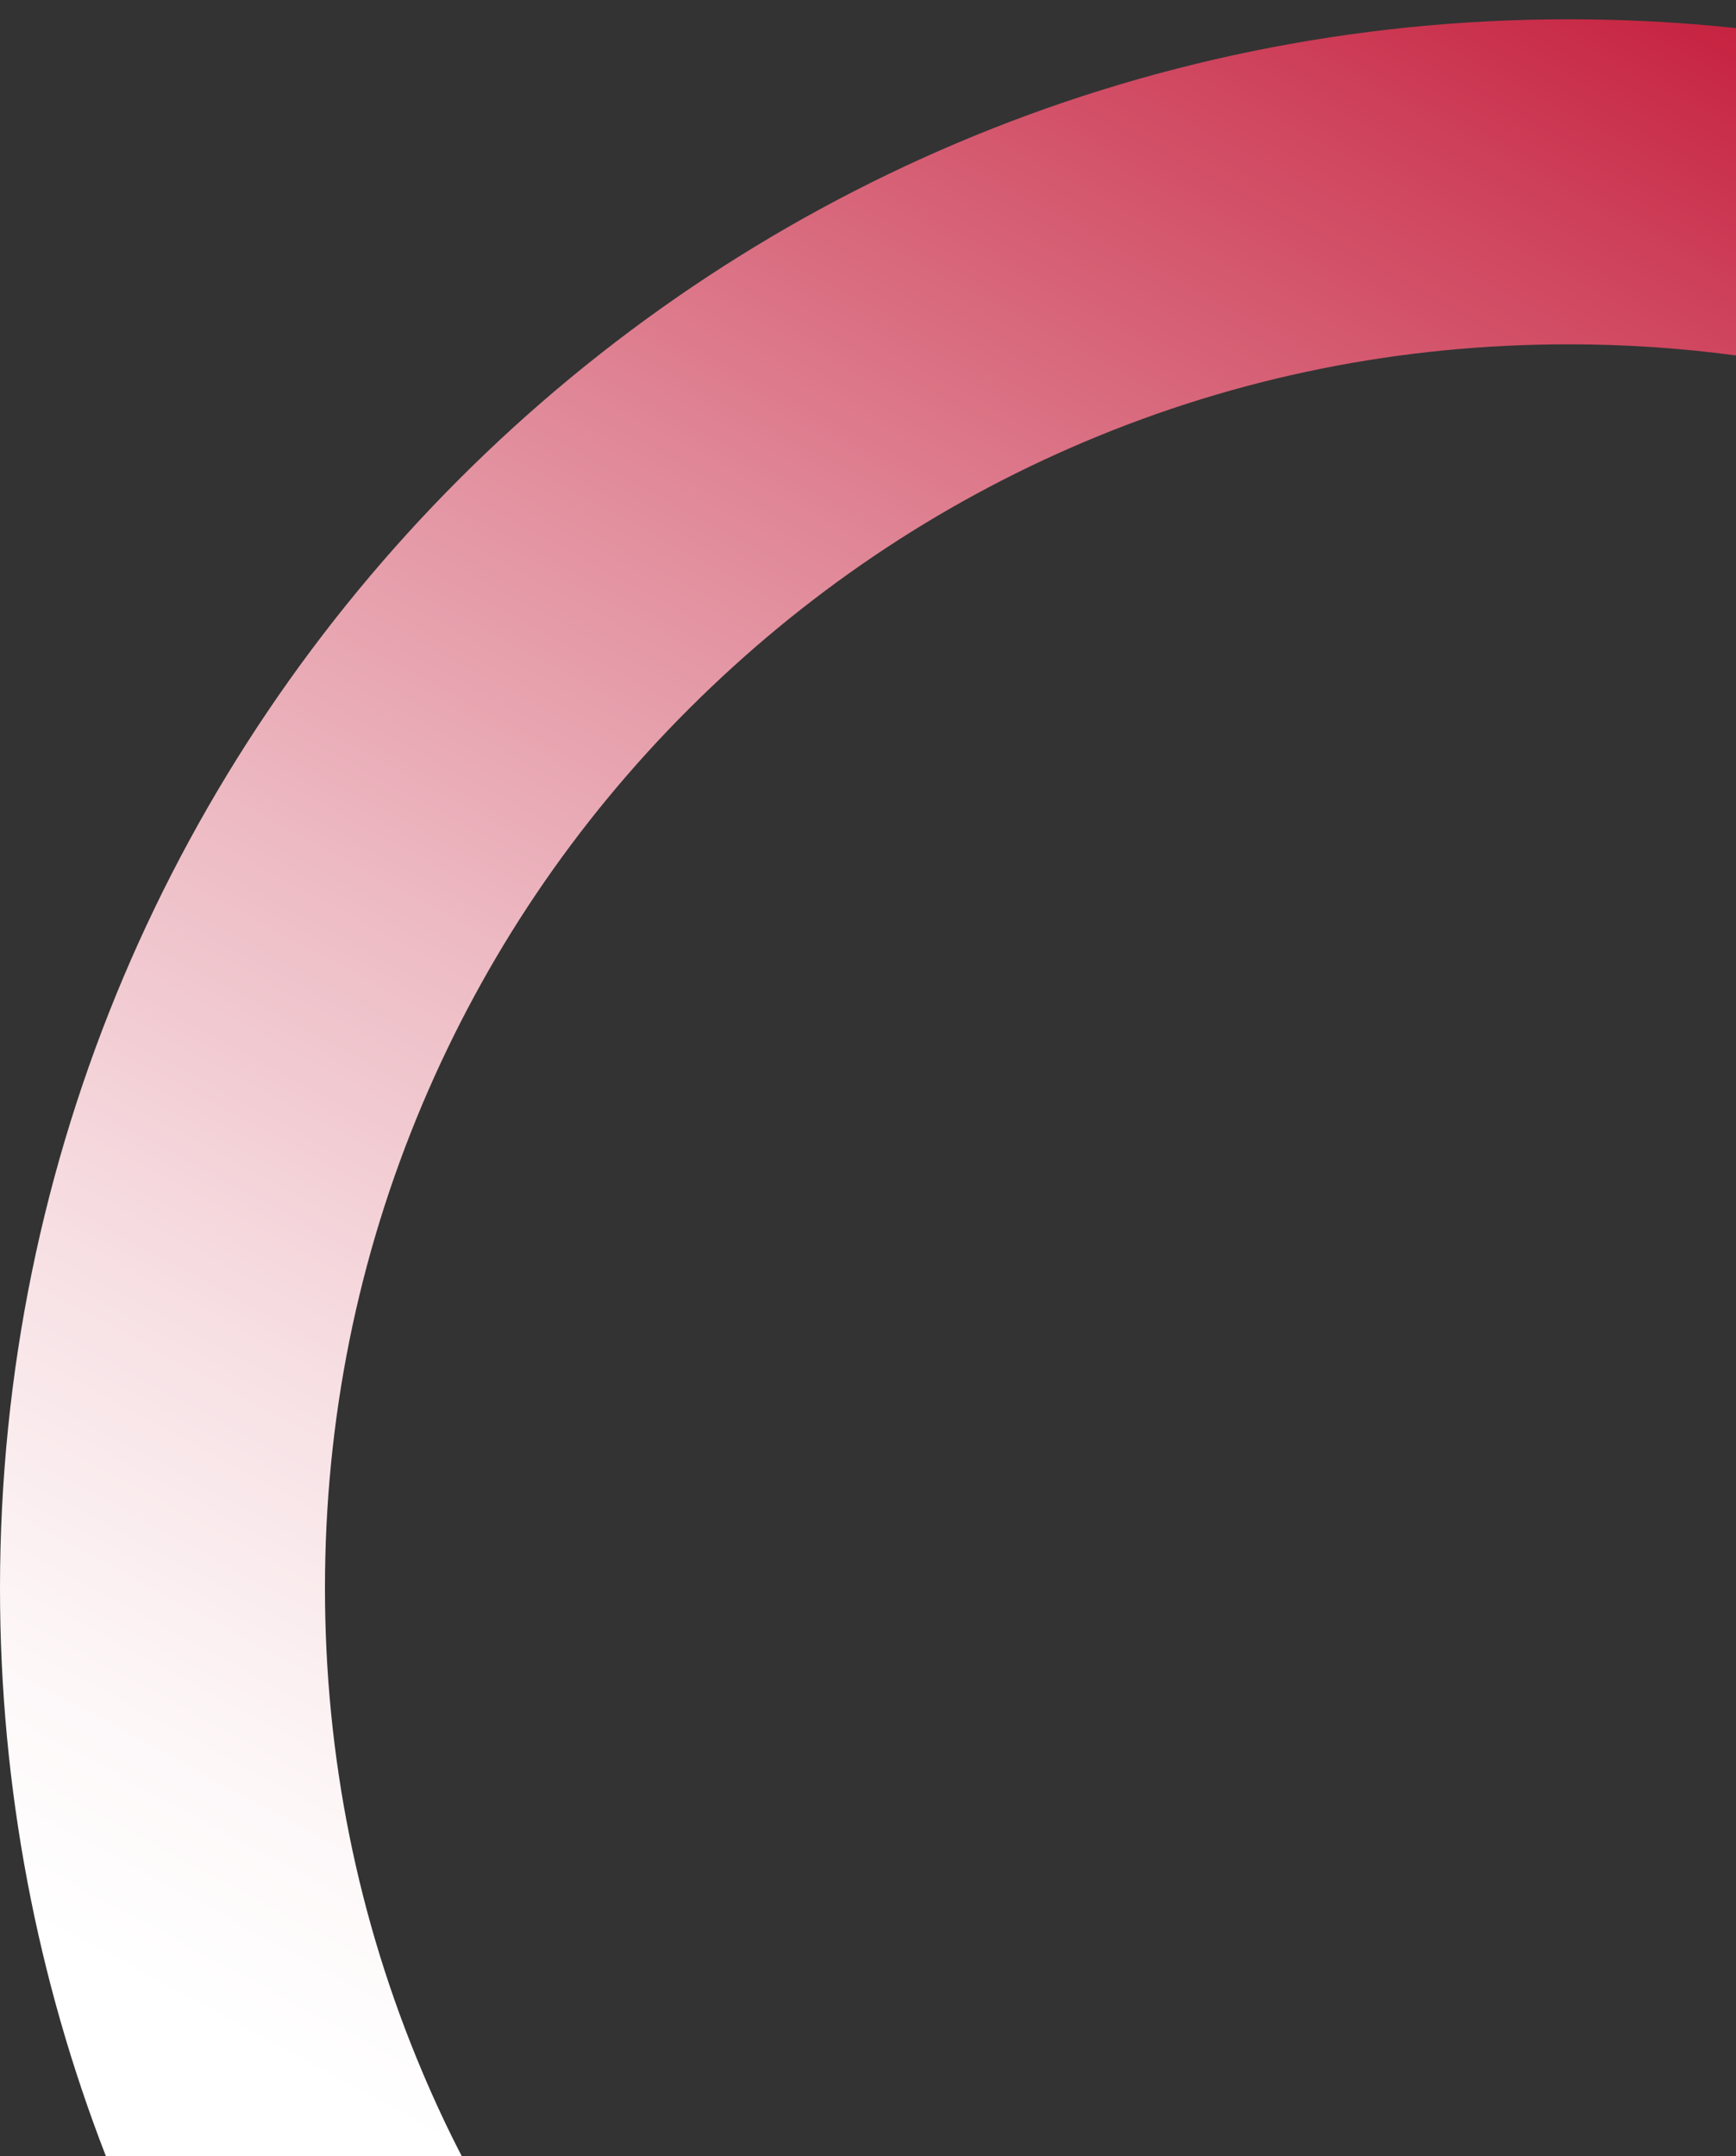
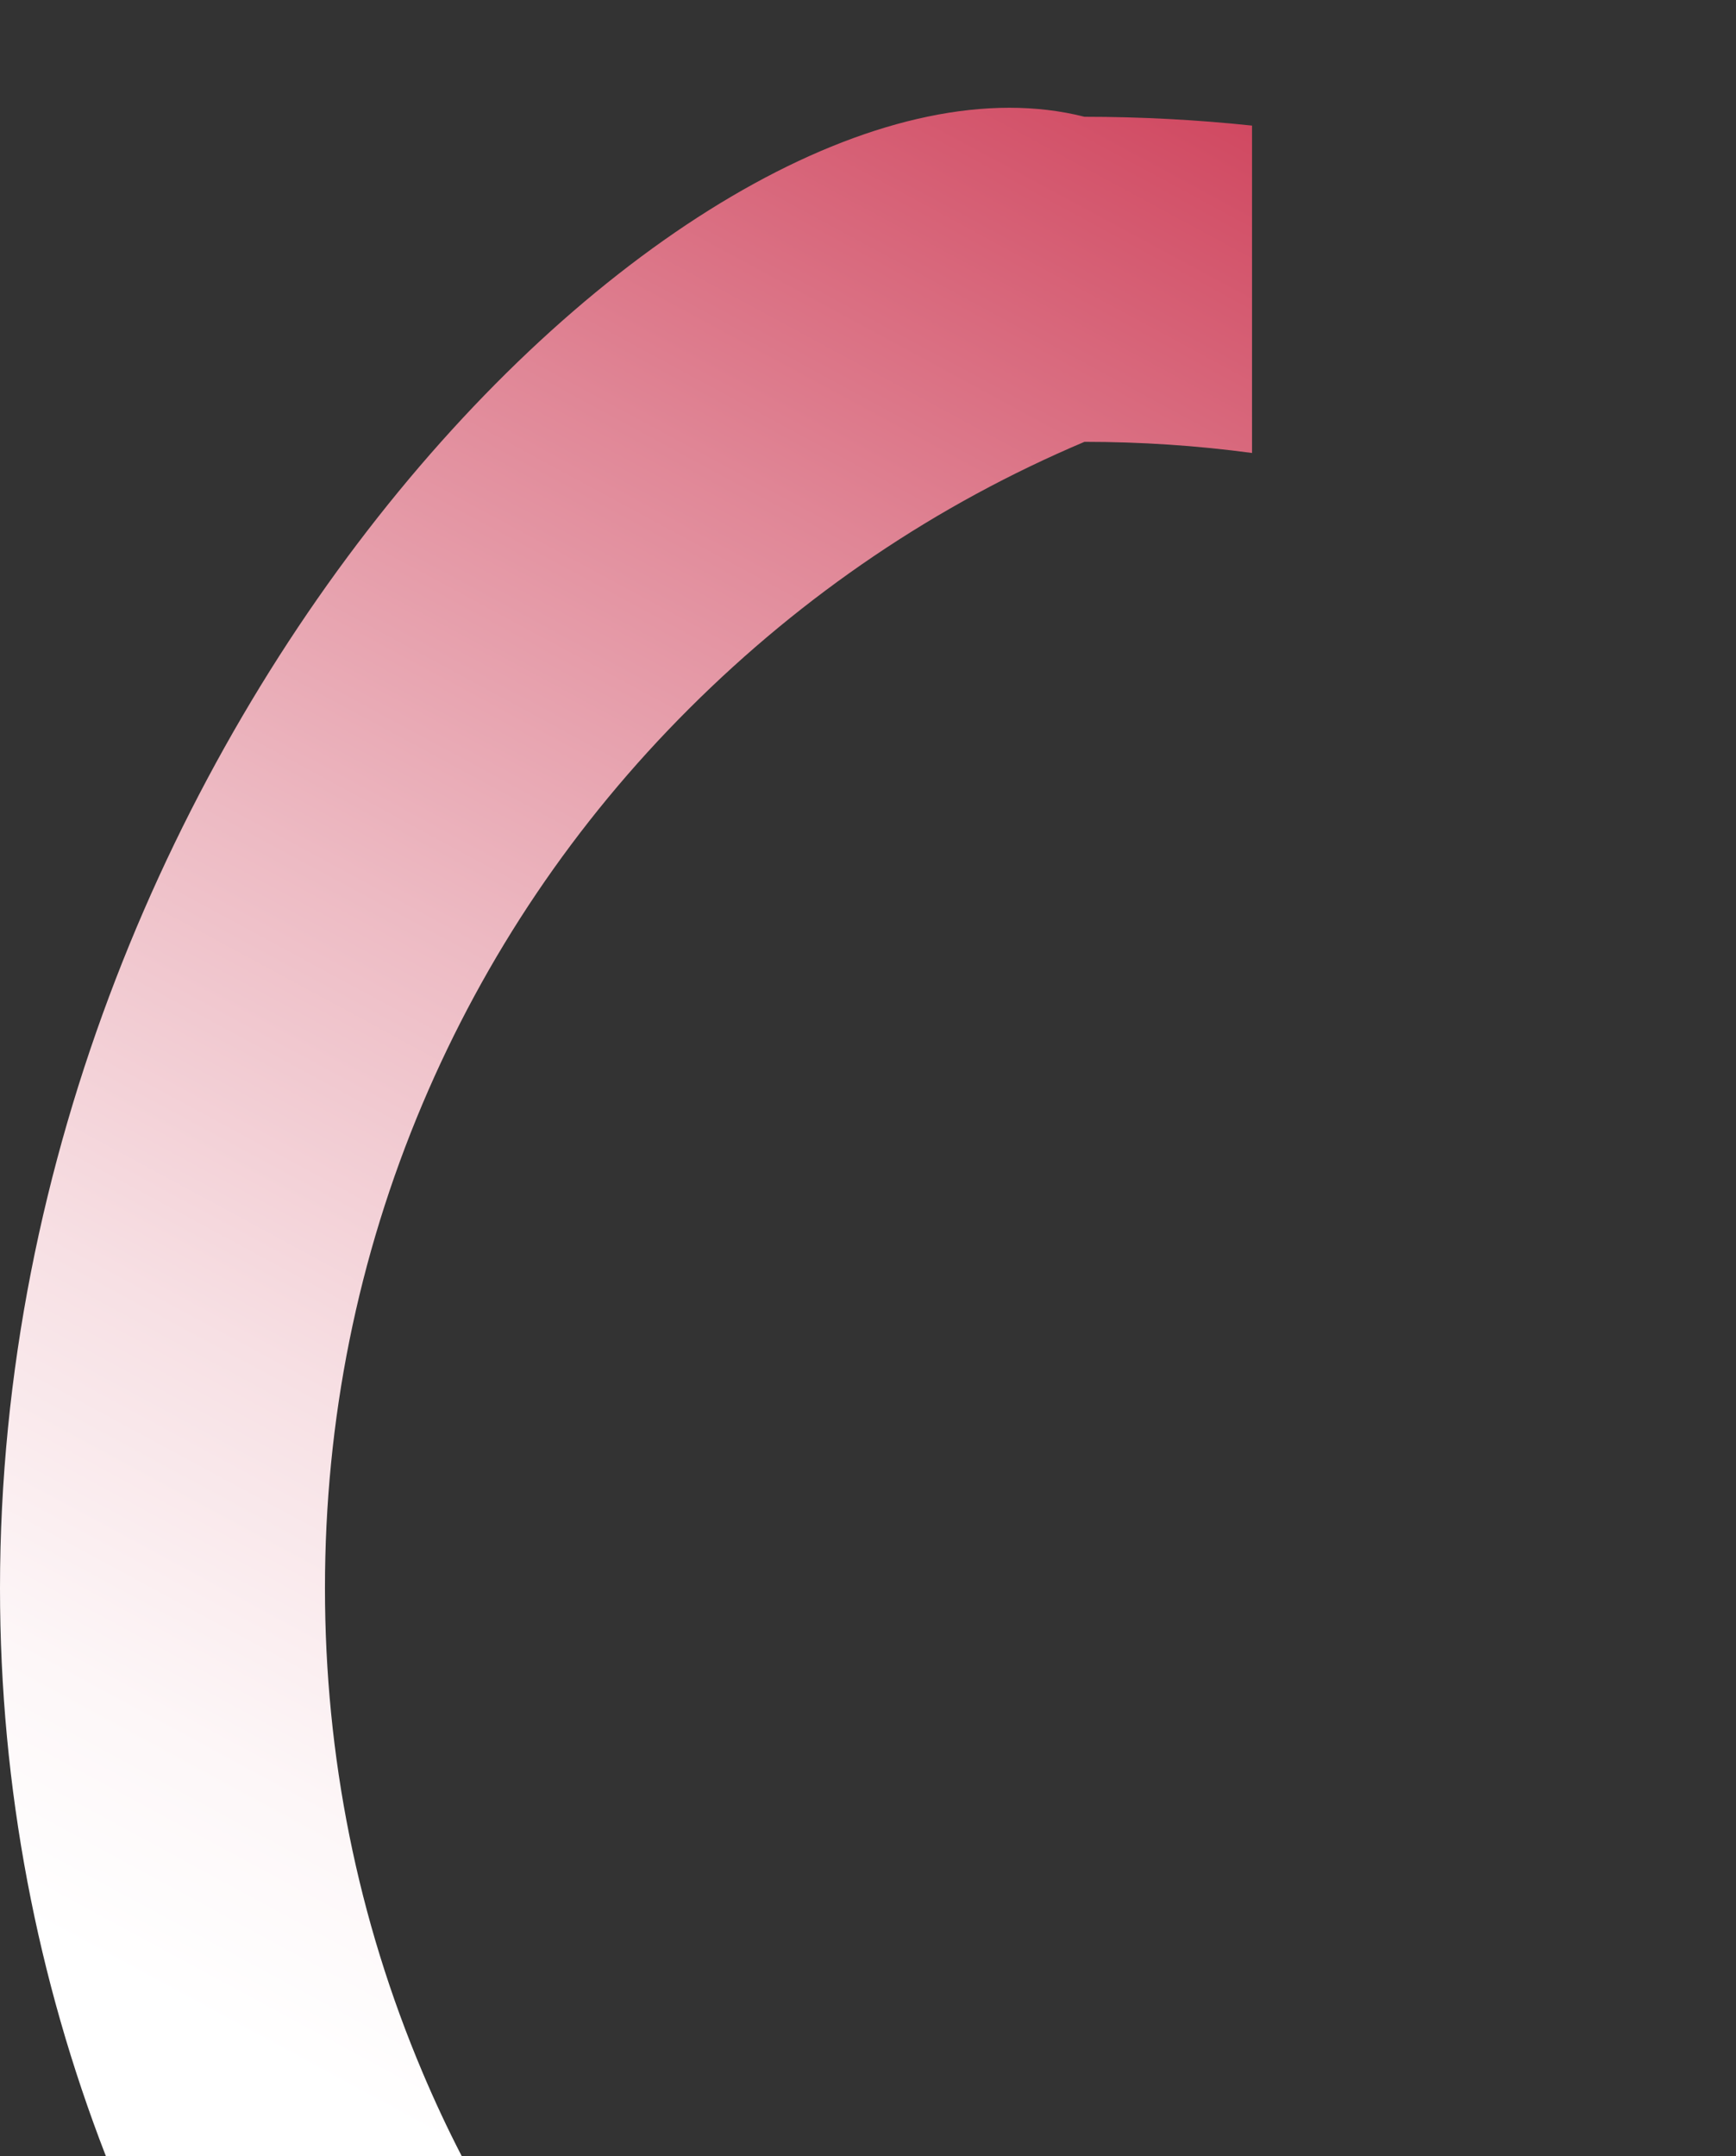
<svg xmlns="http://www.w3.org/2000/svg" version="1.1" id="Layer_1" x="0px" y="0px" viewBox="0 0 747.9 928.6" style="enable-background:new 0 0 747.9 928.6;" xml:space="preserve">
  <rect x="0" y="0" width="747.9" height="928.6" fill="#333333" stroke="none" />
  <style type="text/css"> .st0{fill:url(#SVGID_1_);} </style>
  <g>
    <g>
      <linearGradient id="SVGID_1_" gradientUnits="userSpaceOnUse" x1="84.408" y1="868.865" x2="599.216" y2="-83.85">
        <stop offset="0" style="stop-color:#FFFFFF" />
        <stop offset="9.347752e-02" style="stop-color:#FDF7F8" />
        <stop offset="0.242" style="stop-color:#F7E0E4" />
        <stop offset="0.427" style="stop-color:#EDBAC3" />
        <stop offset="0.641" style="stop-color:#E08696" />
        <stop offset="0.878" style="stop-color:#CF445D" />
        <stop offset="1" style="stop-color:#C51F3D" />
      </linearGradient>
-       <path class="st0" d="M182,892.5c-27.9-65.9-42-136.1-42-208.5c0-72.4,14.1-142.5,42-208.5c27-63.8,65.6-121.1,114.9-170.3 s106.5-87.9,170.3-114.9c65.9-27.9,136.1-42,208.5-42c24.3,0,48.4,1.6,72.2,4.8v-141c-23.7-2.5-47.8-3.8-72.2-3.8 C302.5,8.4,0,310.9,0,684.1c0,86.2,16.2,168.7,45.6,244.5h153.3C192.8,916.8,187.2,904.8,182,892.5z" />
+       <path class="st0" d="M182,892.5c-27.9-65.9-42-136.1-42-208.5c0-72.4,14.1-142.5,42-208.5c27-63.8,65.6-121.1,114.9-170.3 s106.5-87.9,170.3-114.9c24.3,0,48.4,1.6,72.2,4.8v-141c-23.7-2.5-47.8-3.8-72.2-3.8 C302.5,8.4,0,310.9,0,684.1c0,86.2,16.2,168.7,45.6,244.5h153.3C192.8,916.8,187.2,904.8,182,892.5z" />
    </g>
  </g>
</svg>